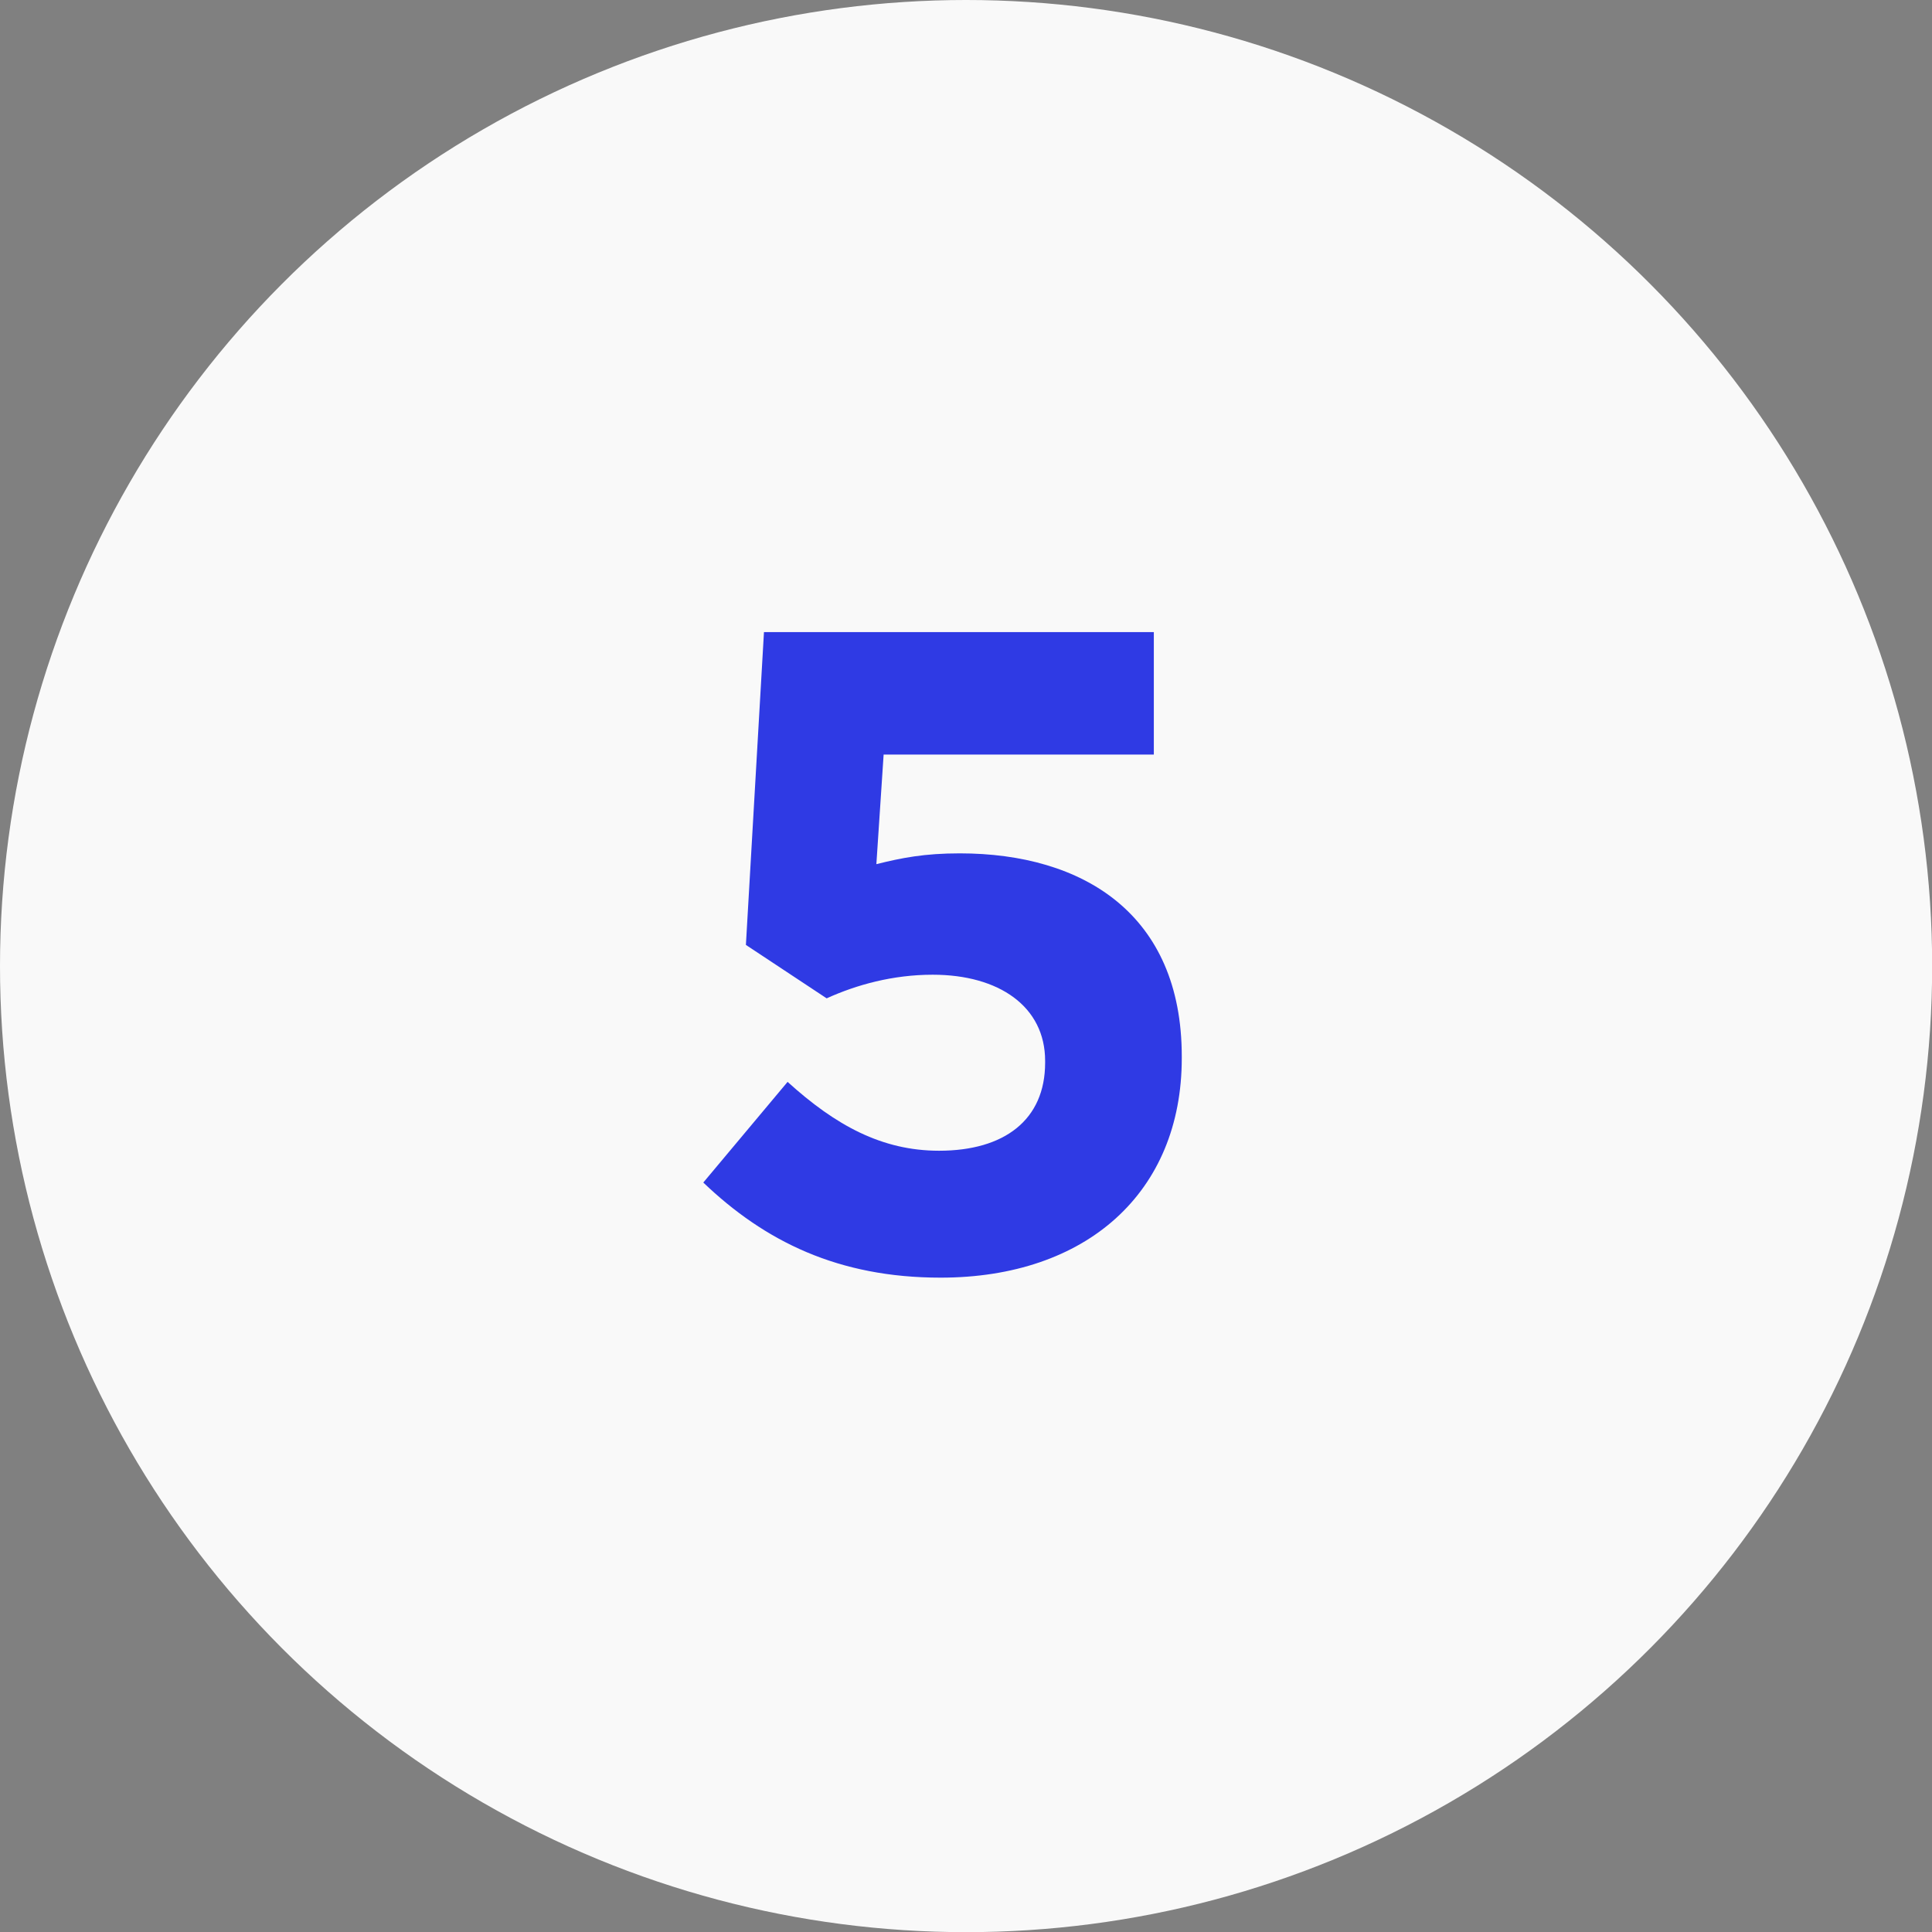
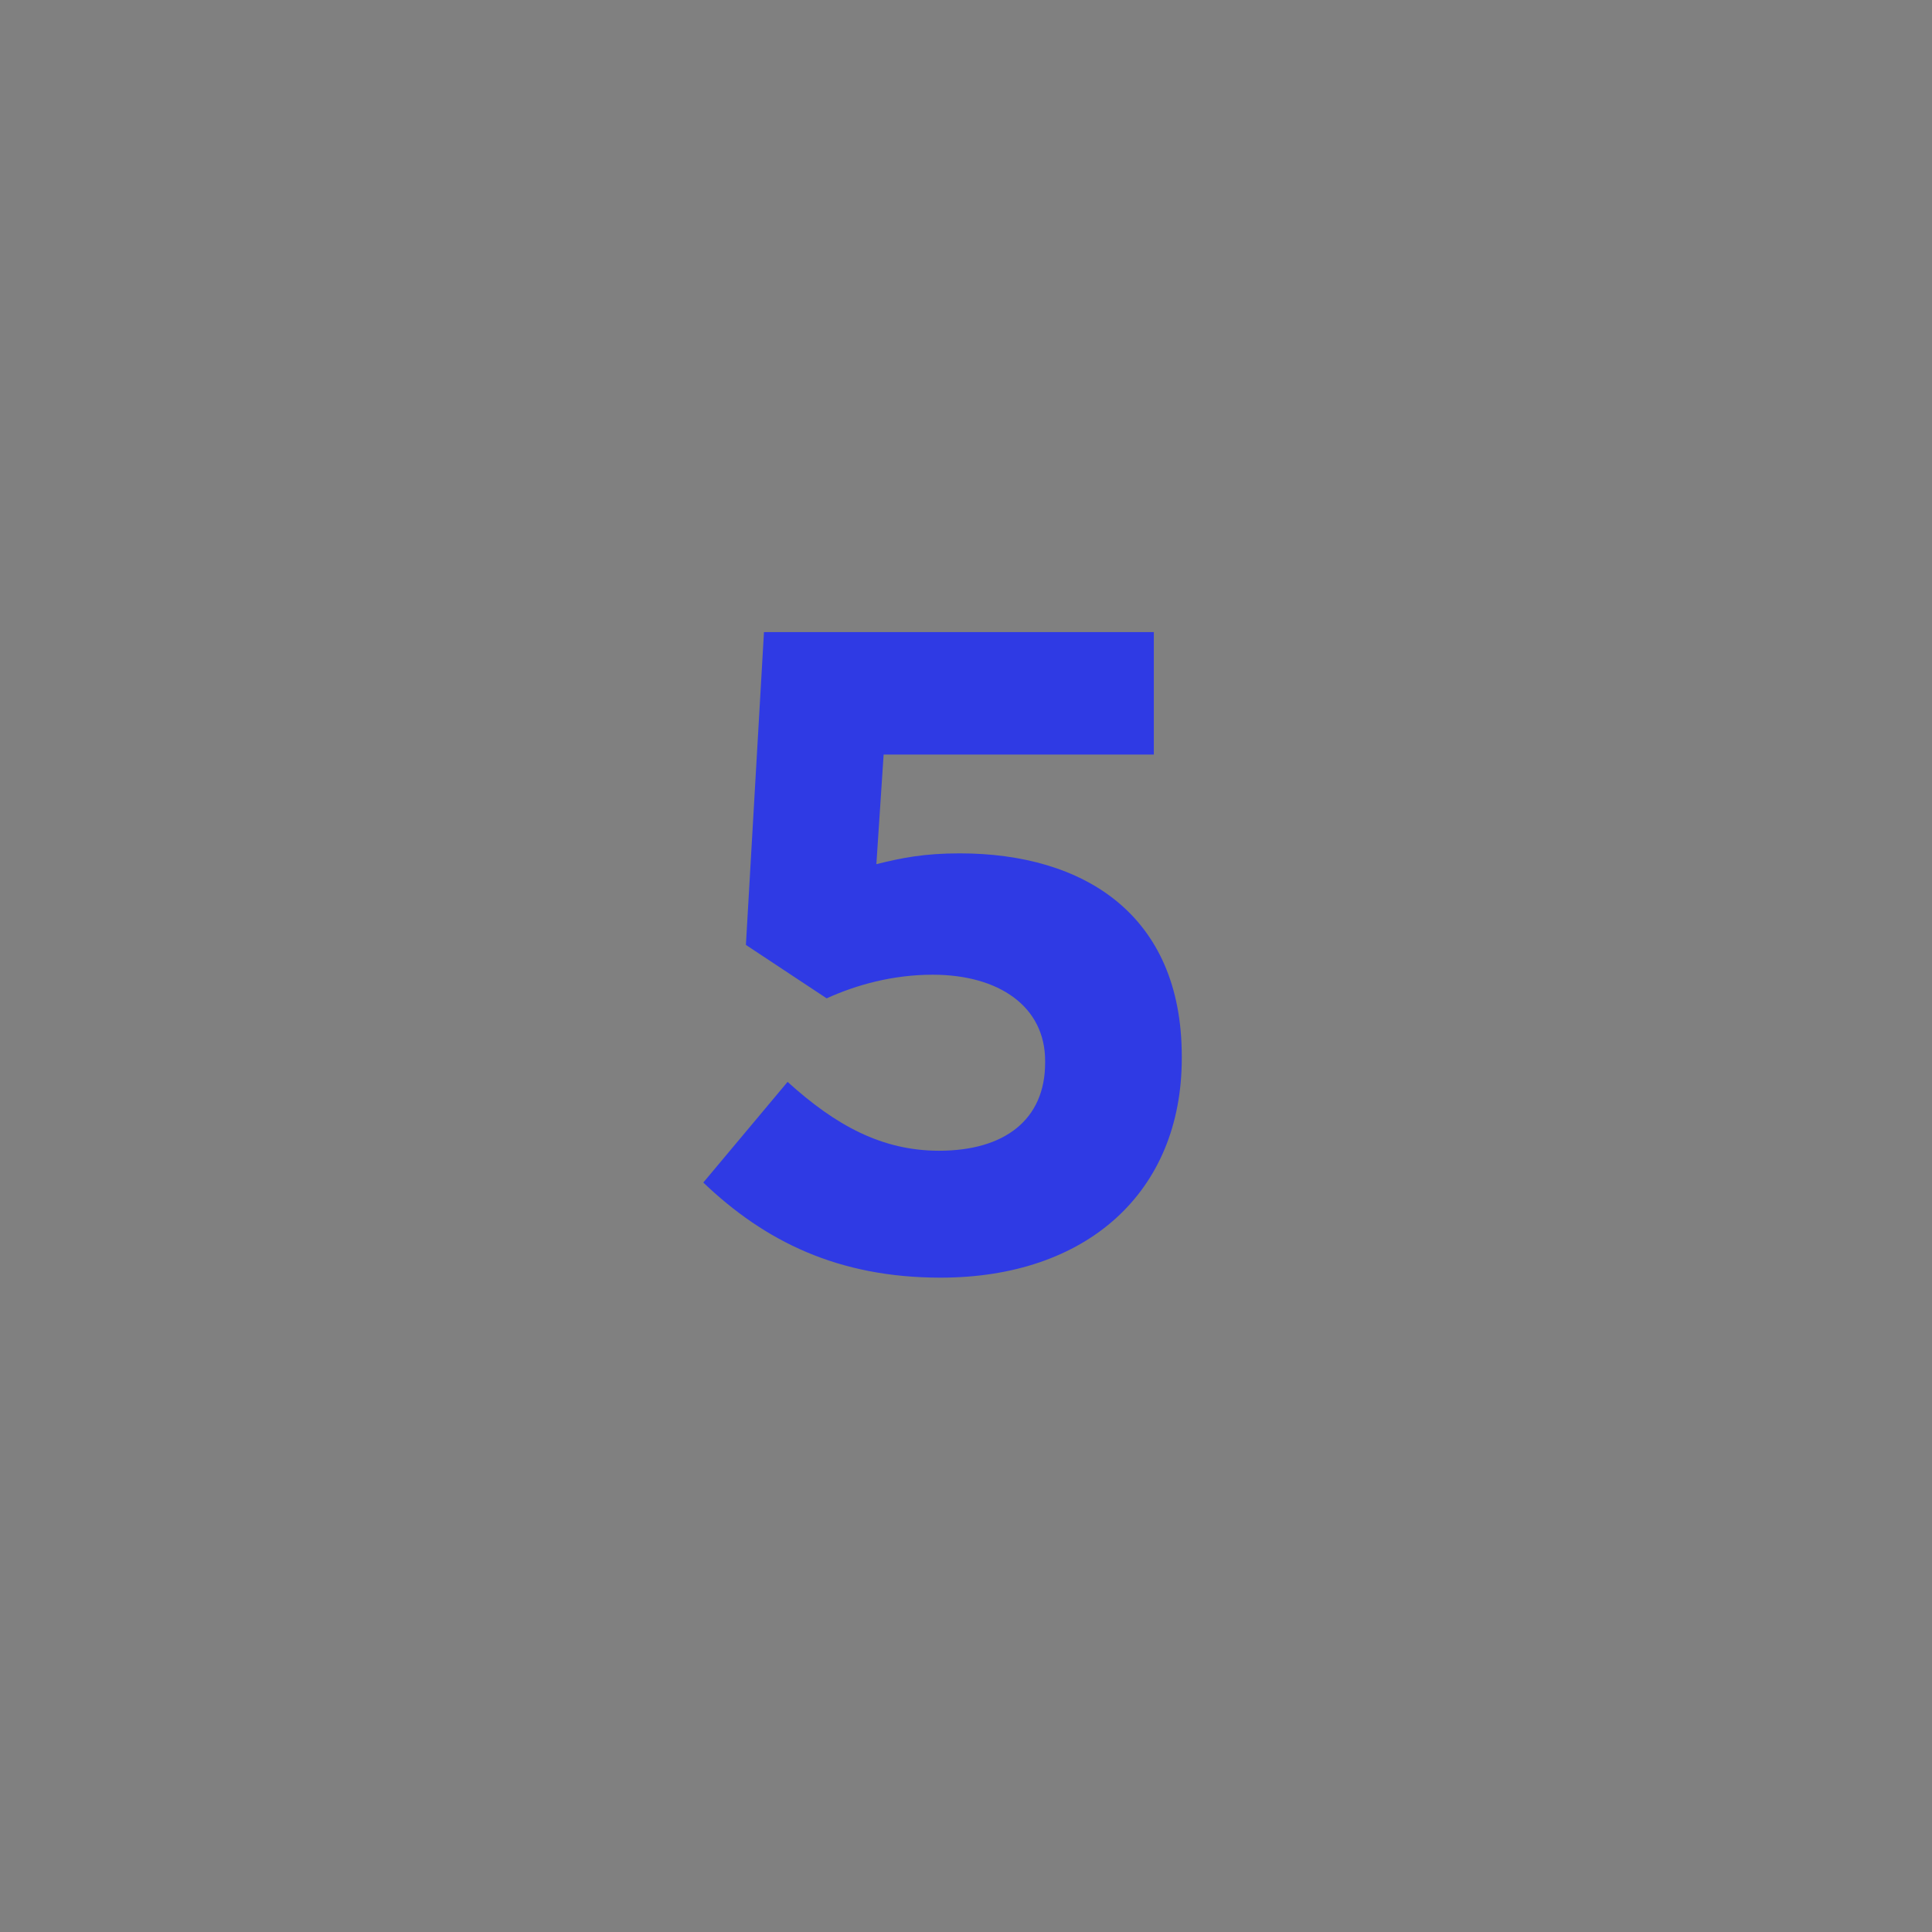
<svg xmlns="http://www.w3.org/2000/svg" id="Calque_2" viewBox="0 0 125.13 125.13">
  <rect x="0" y="0" width="125.13" height="125.13" fill="#808080" stroke="none" />
  <defs>
    <style>
      .cls-1 {
        fill: #f9f9f9;
      }

      .cls-2 {
        fill: #2f3ae4;
      }
    </style>
  </defs>
  <g id="Calque_1-2" data-name="Calque_1">
-     <circle class="cls-1" cx="62.57" cy="62.57" r="62.57" />
    <path class="cls-2" d="M45.55,76.59l5.46-6.52c3.11,2.82,6.11,4.46,9.81,4.46,4.23,0,6.87-2,6.87-5.7v-.12c0-3.52-2.99-5.58-7.28-5.58-2.58,0-4.93.65-6.87,1.53l-5.23-3.46,1.17-20.26h25.25v7.93h-17.5l-.47,7.1c1.64-.41,3.11-.7,5.4-.7,7.99,0,14.38,3.93,14.38,13.15v.12c0,8.69-6.17,14.21-15.62,14.21-6.63,0-11.39-2.35-15.38-6.17Z" />
  </g>
</svg>